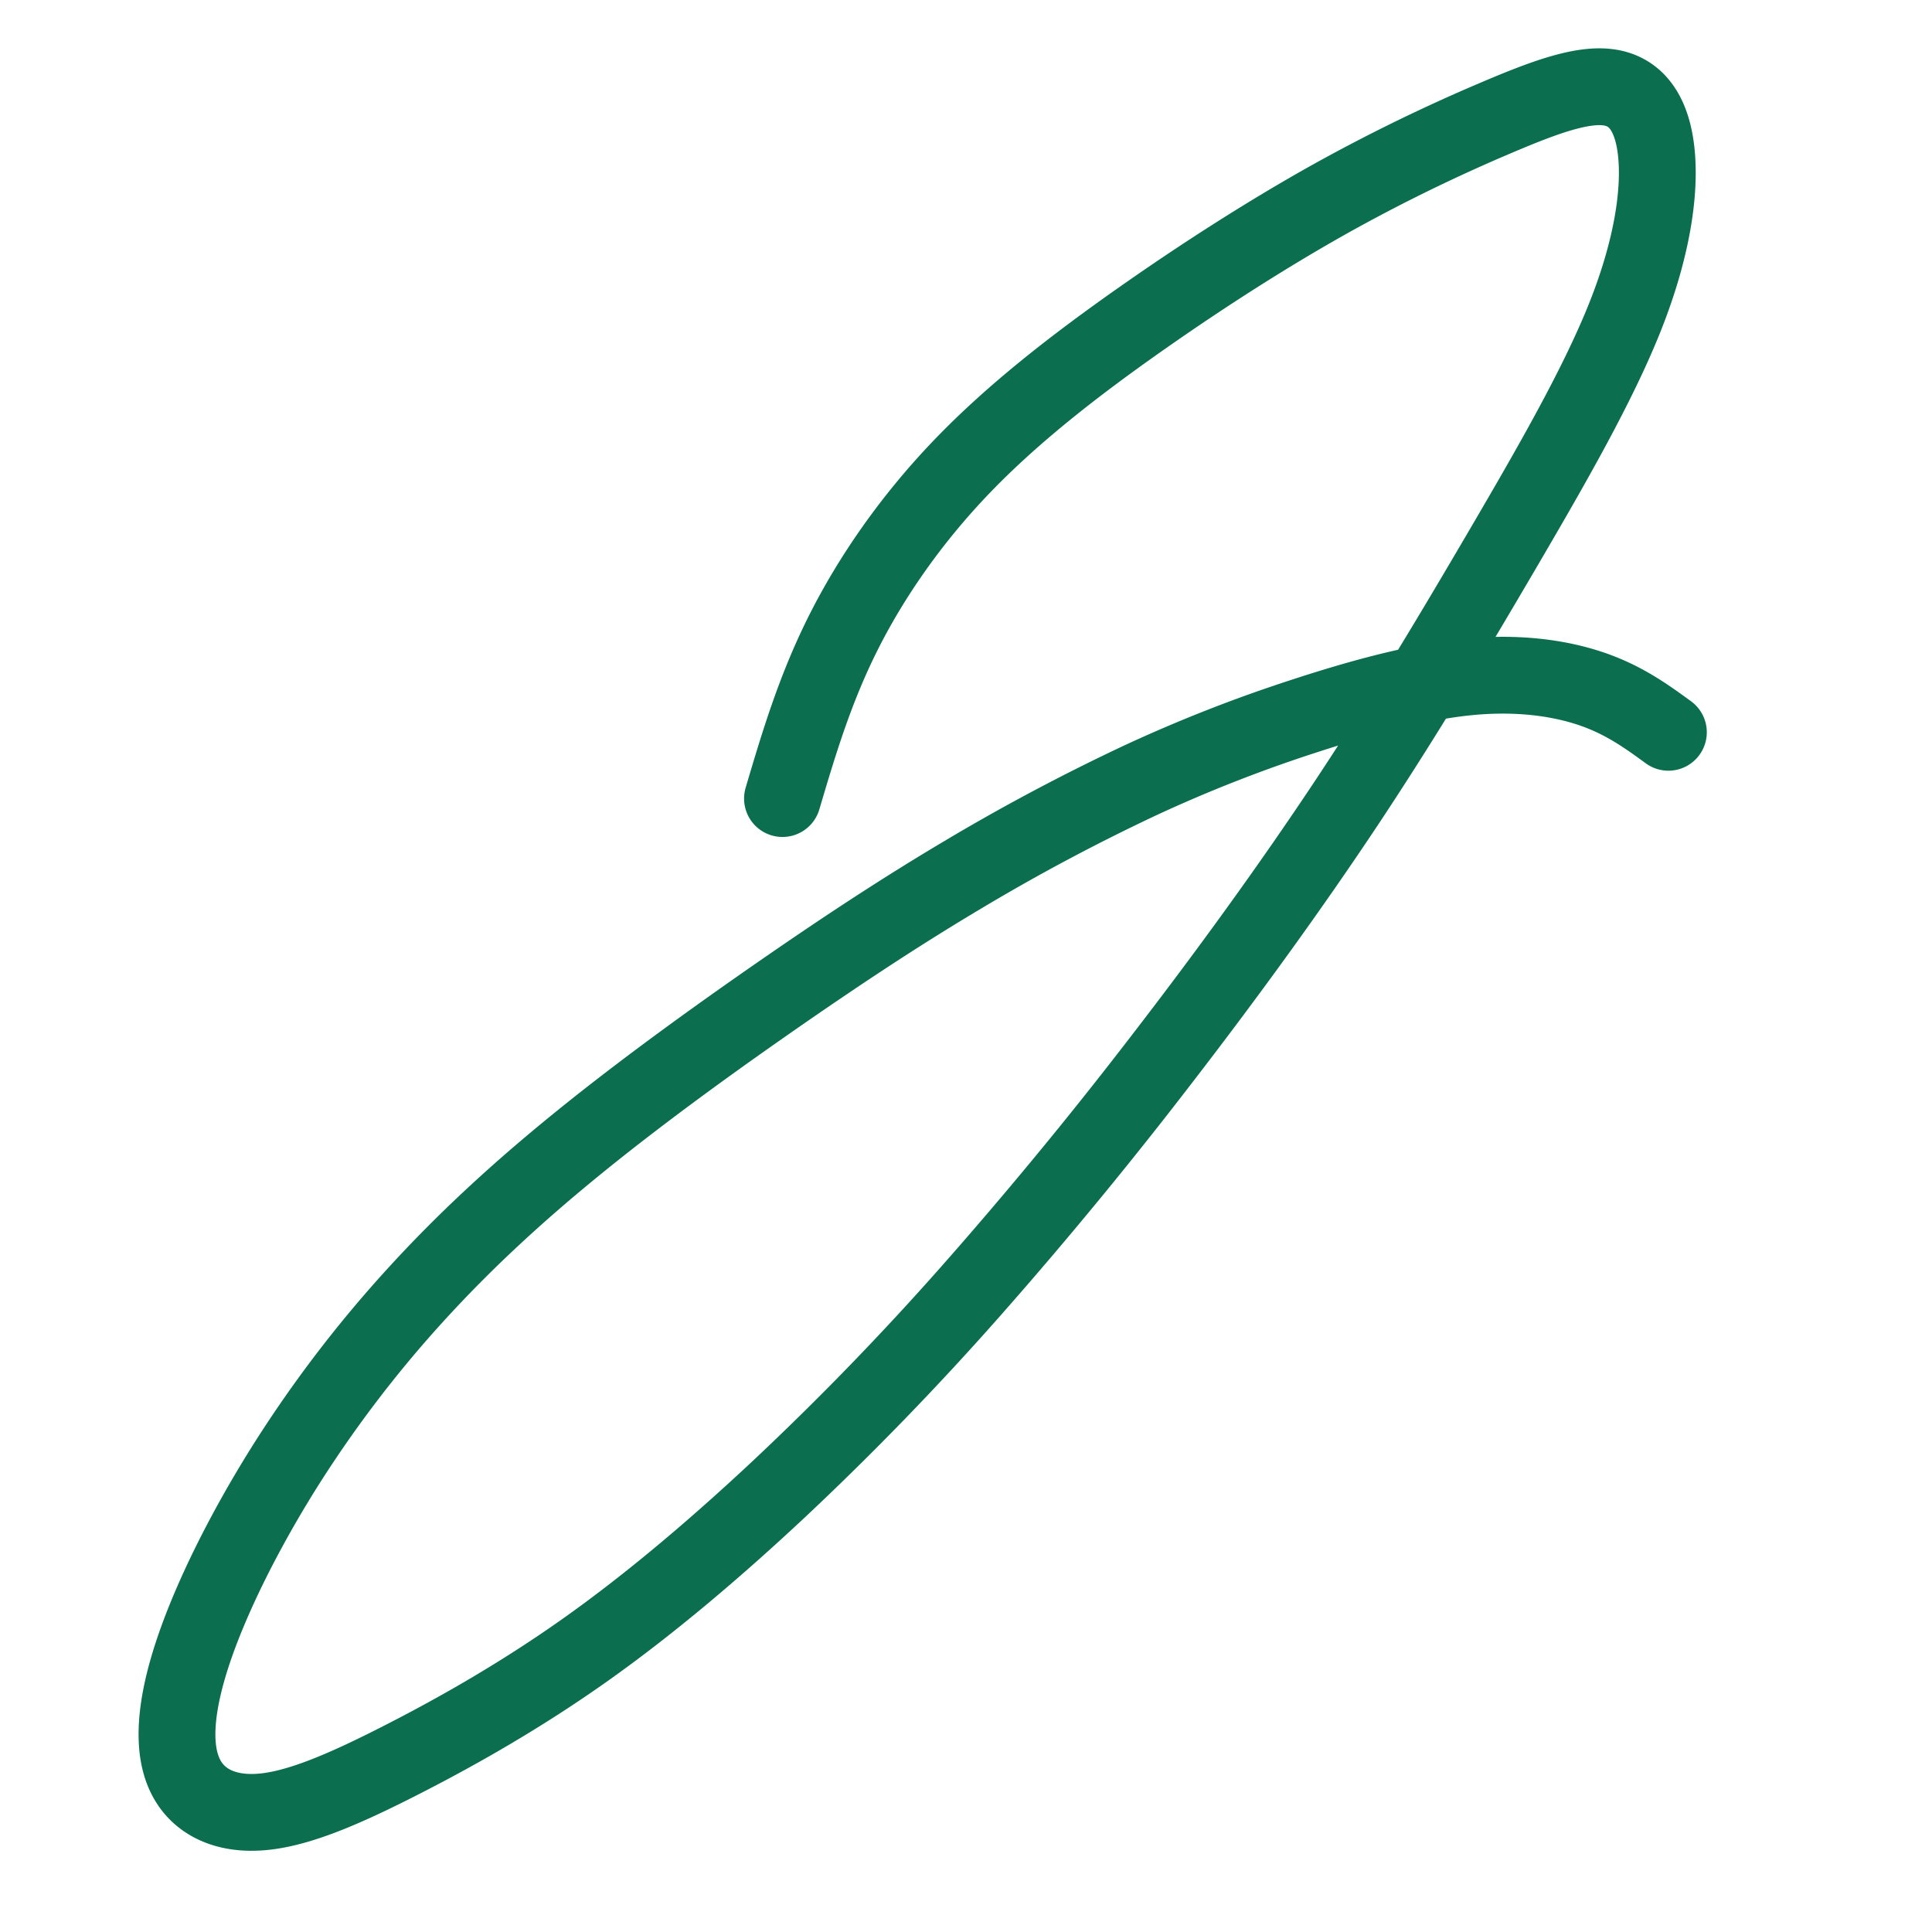
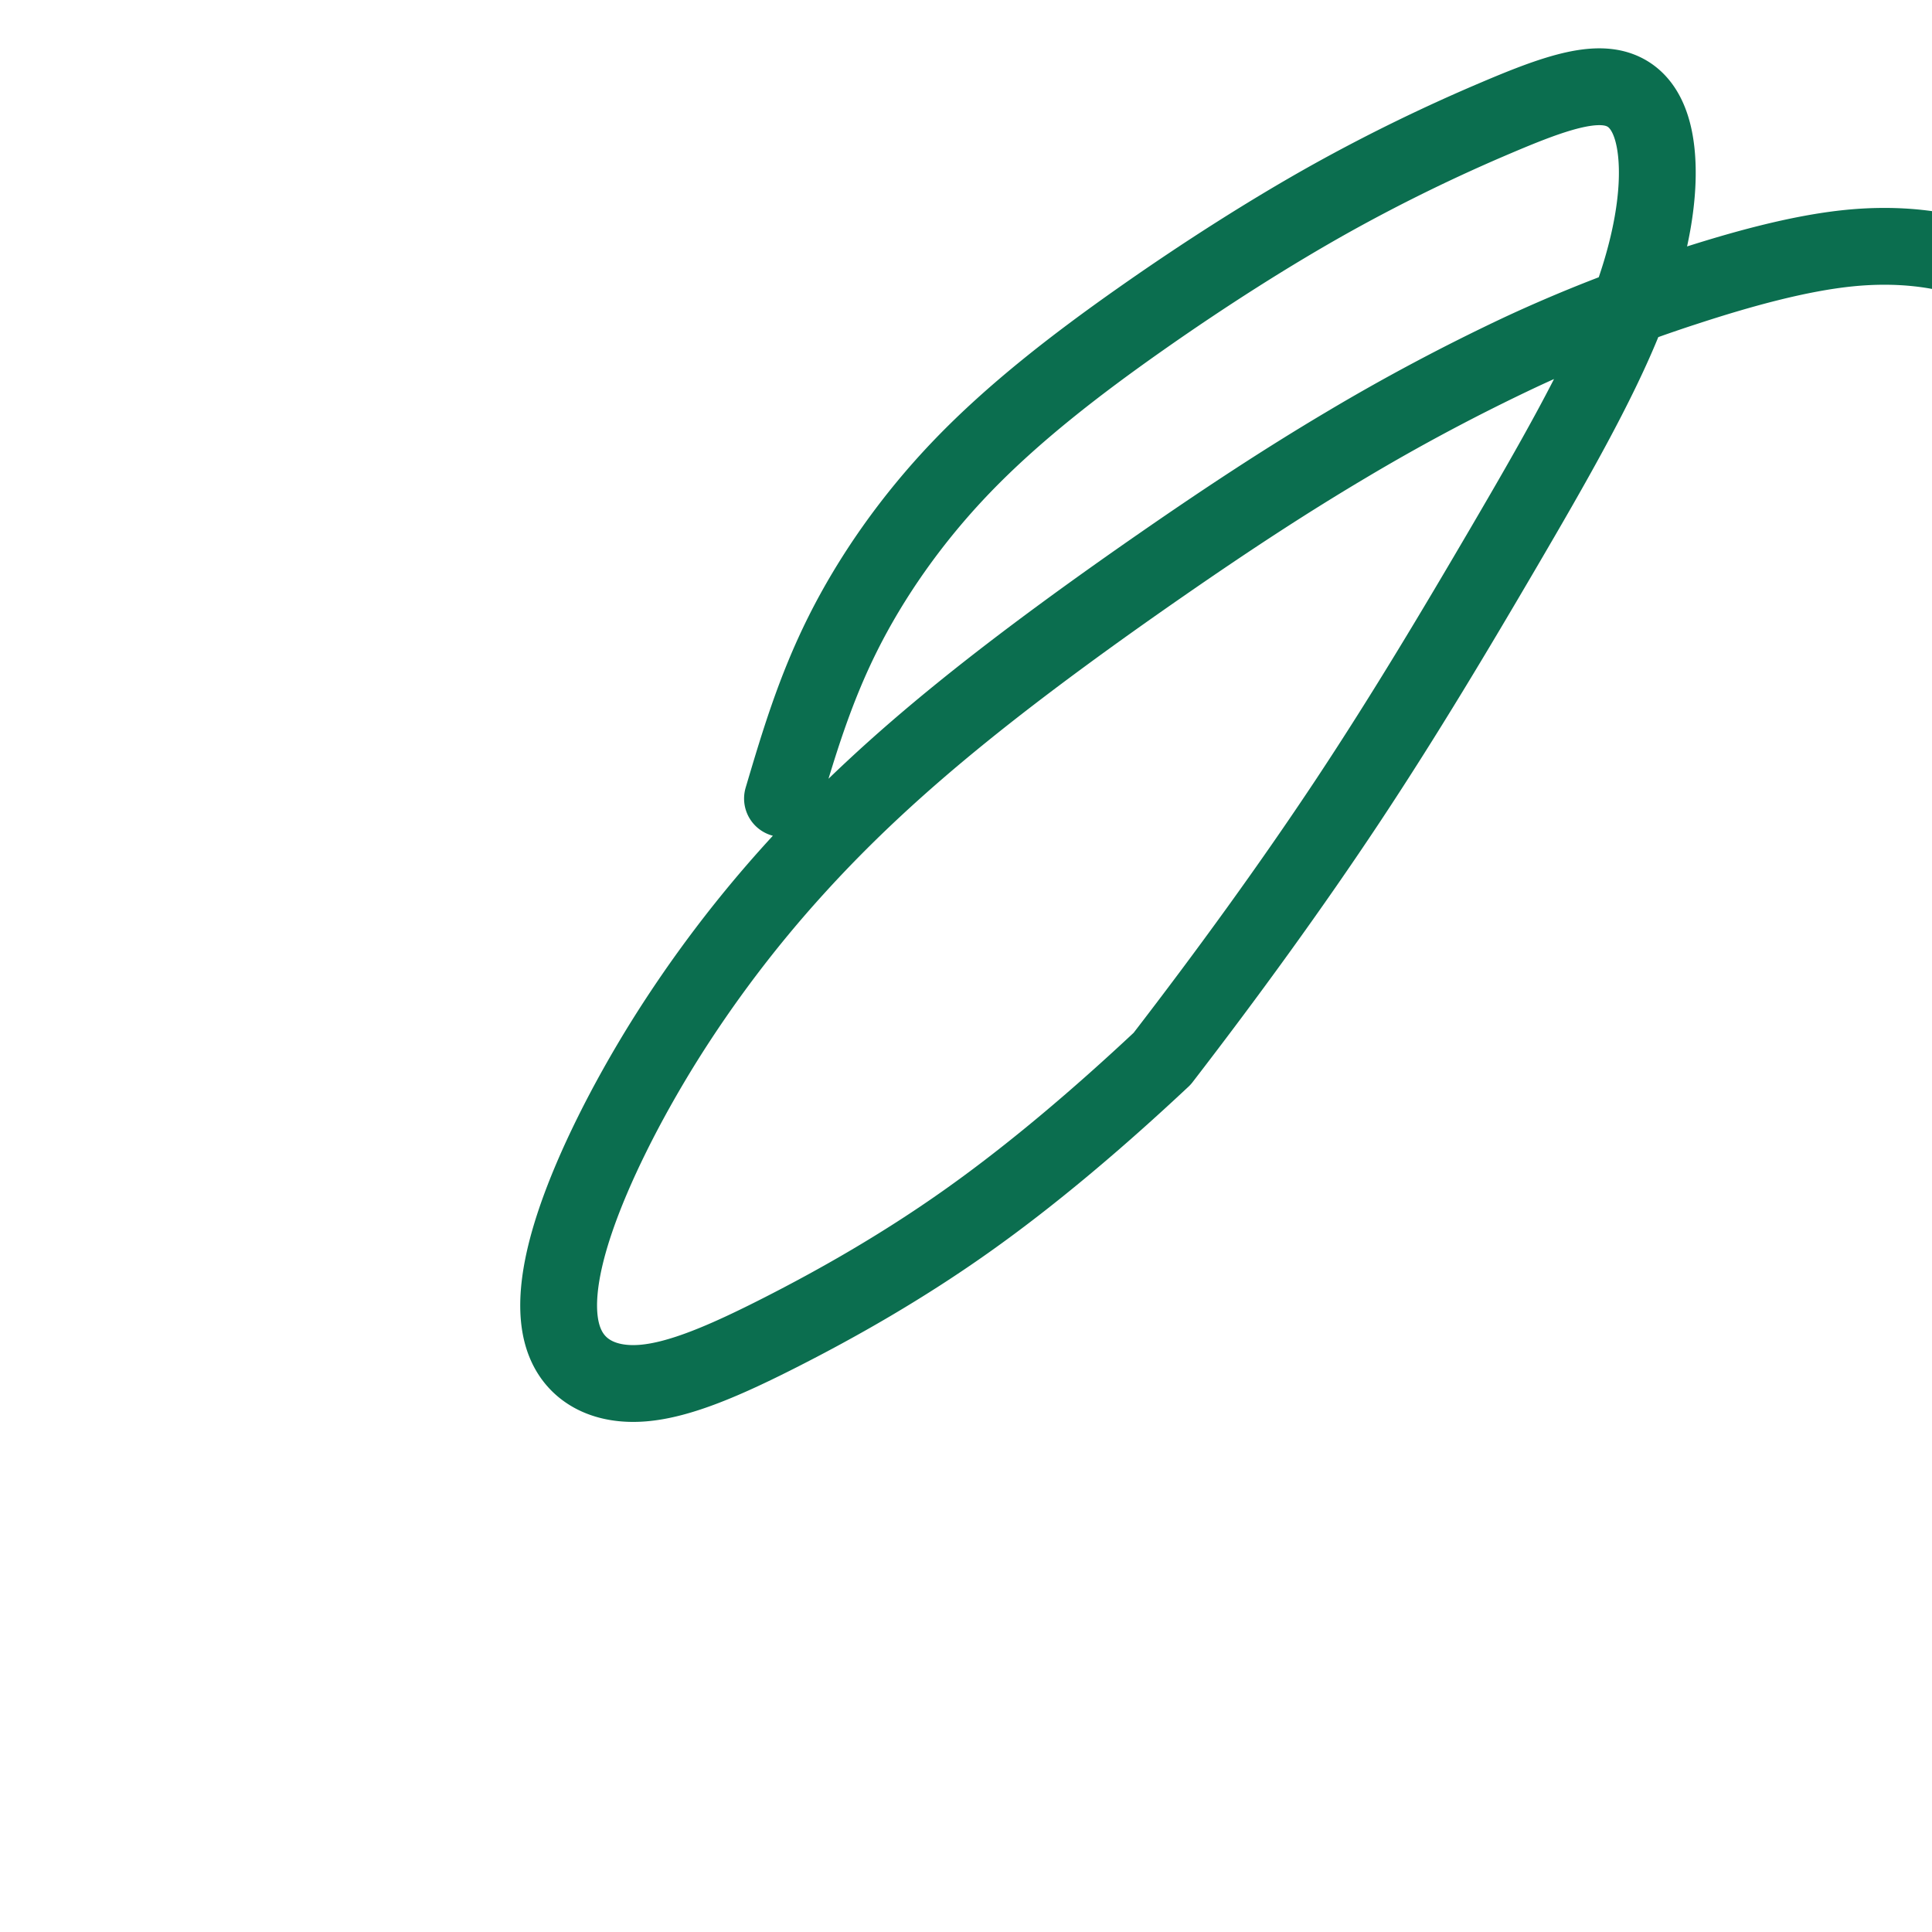
<svg xmlns="http://www.w3.org/2000/svg" xml:space="preserve" width="32" height="32" viewBox="0 0 8.467 8.467">
  <g style="display:inline">
-     <path d="M79.06 131.368c.458-1.544.916-3.087 1.716-4.688.8-1.6 1.943-3.258 3.401-4.773 1.458-1.515 3.23-2.887 5.06-4.173 1.829-1.286 3.715-2.487 5.459-3.459a48.968 48.968 0 0 1 4.687-2.286c1.344-.572 2.43-.972 3.202-.858.771.114 1.229.743 1.343 1.858.114 1.115-.114 2.715-.886 4.66-.772 1.943-2.087 4.23-3.458 6.573-1.373 2.344-2.802 4.745-4.43 7.203-1.63 2.458-3.46 4.974-5.289 7.346a125.475 125.475 0 0 1-5.46 6.631 83.919 83.919 0 0 1-5.401 5.574c-1.83 1.715-3.716 3.316-5.574 4.63-1.858 1.315-3.687 2.344-5.26 3.145-1.571.8-2.886 1.372-3.944 1.457-1.057.086-1.858-.314-2.2-1.114-.344-.8-.23-2.001.285-3.516.515-1.515 1.43-3.344 2.515-5.088a34.594 34.594 0 0 1 3.745-4.945c1.4-1.543 2.944-2.973 4.745-4.43 1.8-1.458 3.858-2.944 5.716-4.23 1.858-1.287 3.516-2.373 5.202-3.373a57.75 57.75 0 0 1 5.002-2.659 41.286 41.286 0 0 1 4.66-1.829c1.572-.514 3.23-.972 4.659-1.115 1.429-.143 2.63.029 3.544.343.914.315 1.543.772 2.172 1.23" style="fill:none;fill-opacity:.03;stroke:#0b6e4f;stroke-width:2.186;stroke-linecap:round;stroke-linejoin:round;stroke-dasharray:none;stroke-opacity:1" transform="translate(-8.746 -16.731) scale(.154)" />
+     <path d="M79.06 131.368c.458-1.544.916-3.087 1.716-4.688.8-1.6 1.943-3.258 3.401-4.773 1.458-1.515 3.23-2.887 5.06-4.173 1.829-1.286 3.715-2.487 5.459-3.459a48.968 48.968 0 0 1 4.687-2.286c1.344-.572 2.43-.972 3.202-.858.771.114 1.229.743 1.343 1.858.114 1.115-.114 2.715-.886 4.66-.772 1.943-2.087 4.23-3.458 6.573-1.373 2.344-2.802 4.745-4.43 7.203-1.63 2.458-3.46 4.974-5.289 7.346c-1.83 1.715-3.716 3.316-5.574 4.63-1.858 1.315-3.687 2.344-5.26 3.145-1.571.8-2.886 1.372-3.944 1.457-1.057.086-1.858-.314-2.2-1.114-.344-.8-.23-2.001.285-3.516.515-1.515 1.43-3.344 2.515-5.088a34.594 34.594 0 0 1 3.745-4.945c1.4-1.543 2.944-2.973 4.745-4.43 1.8-1.458 3.858-2.944 5.716-4.23 1.858-1.287 3.516-2.373 5.202-3.373a57.75 57.75 0 0 1 5.002-2.659 41.286 41.286 0 0 1 4.66-1.829c1.572-.514 3.23-.972 4.659-1.115 1.429-.143 2.63.029 3.544.343.914.315 1.543.772 2.172 1.23" style="fill:none;fill-opacity:.03;stroke:#0b6e4f;stroke-width:2.186;stroke-linecap:round;stroke-linejoin:round;stroke-dasharray:none;stroke-opacity:1" transform="translate(-8.746 -16.731) scale(.154)" />
  </g>
</svg>